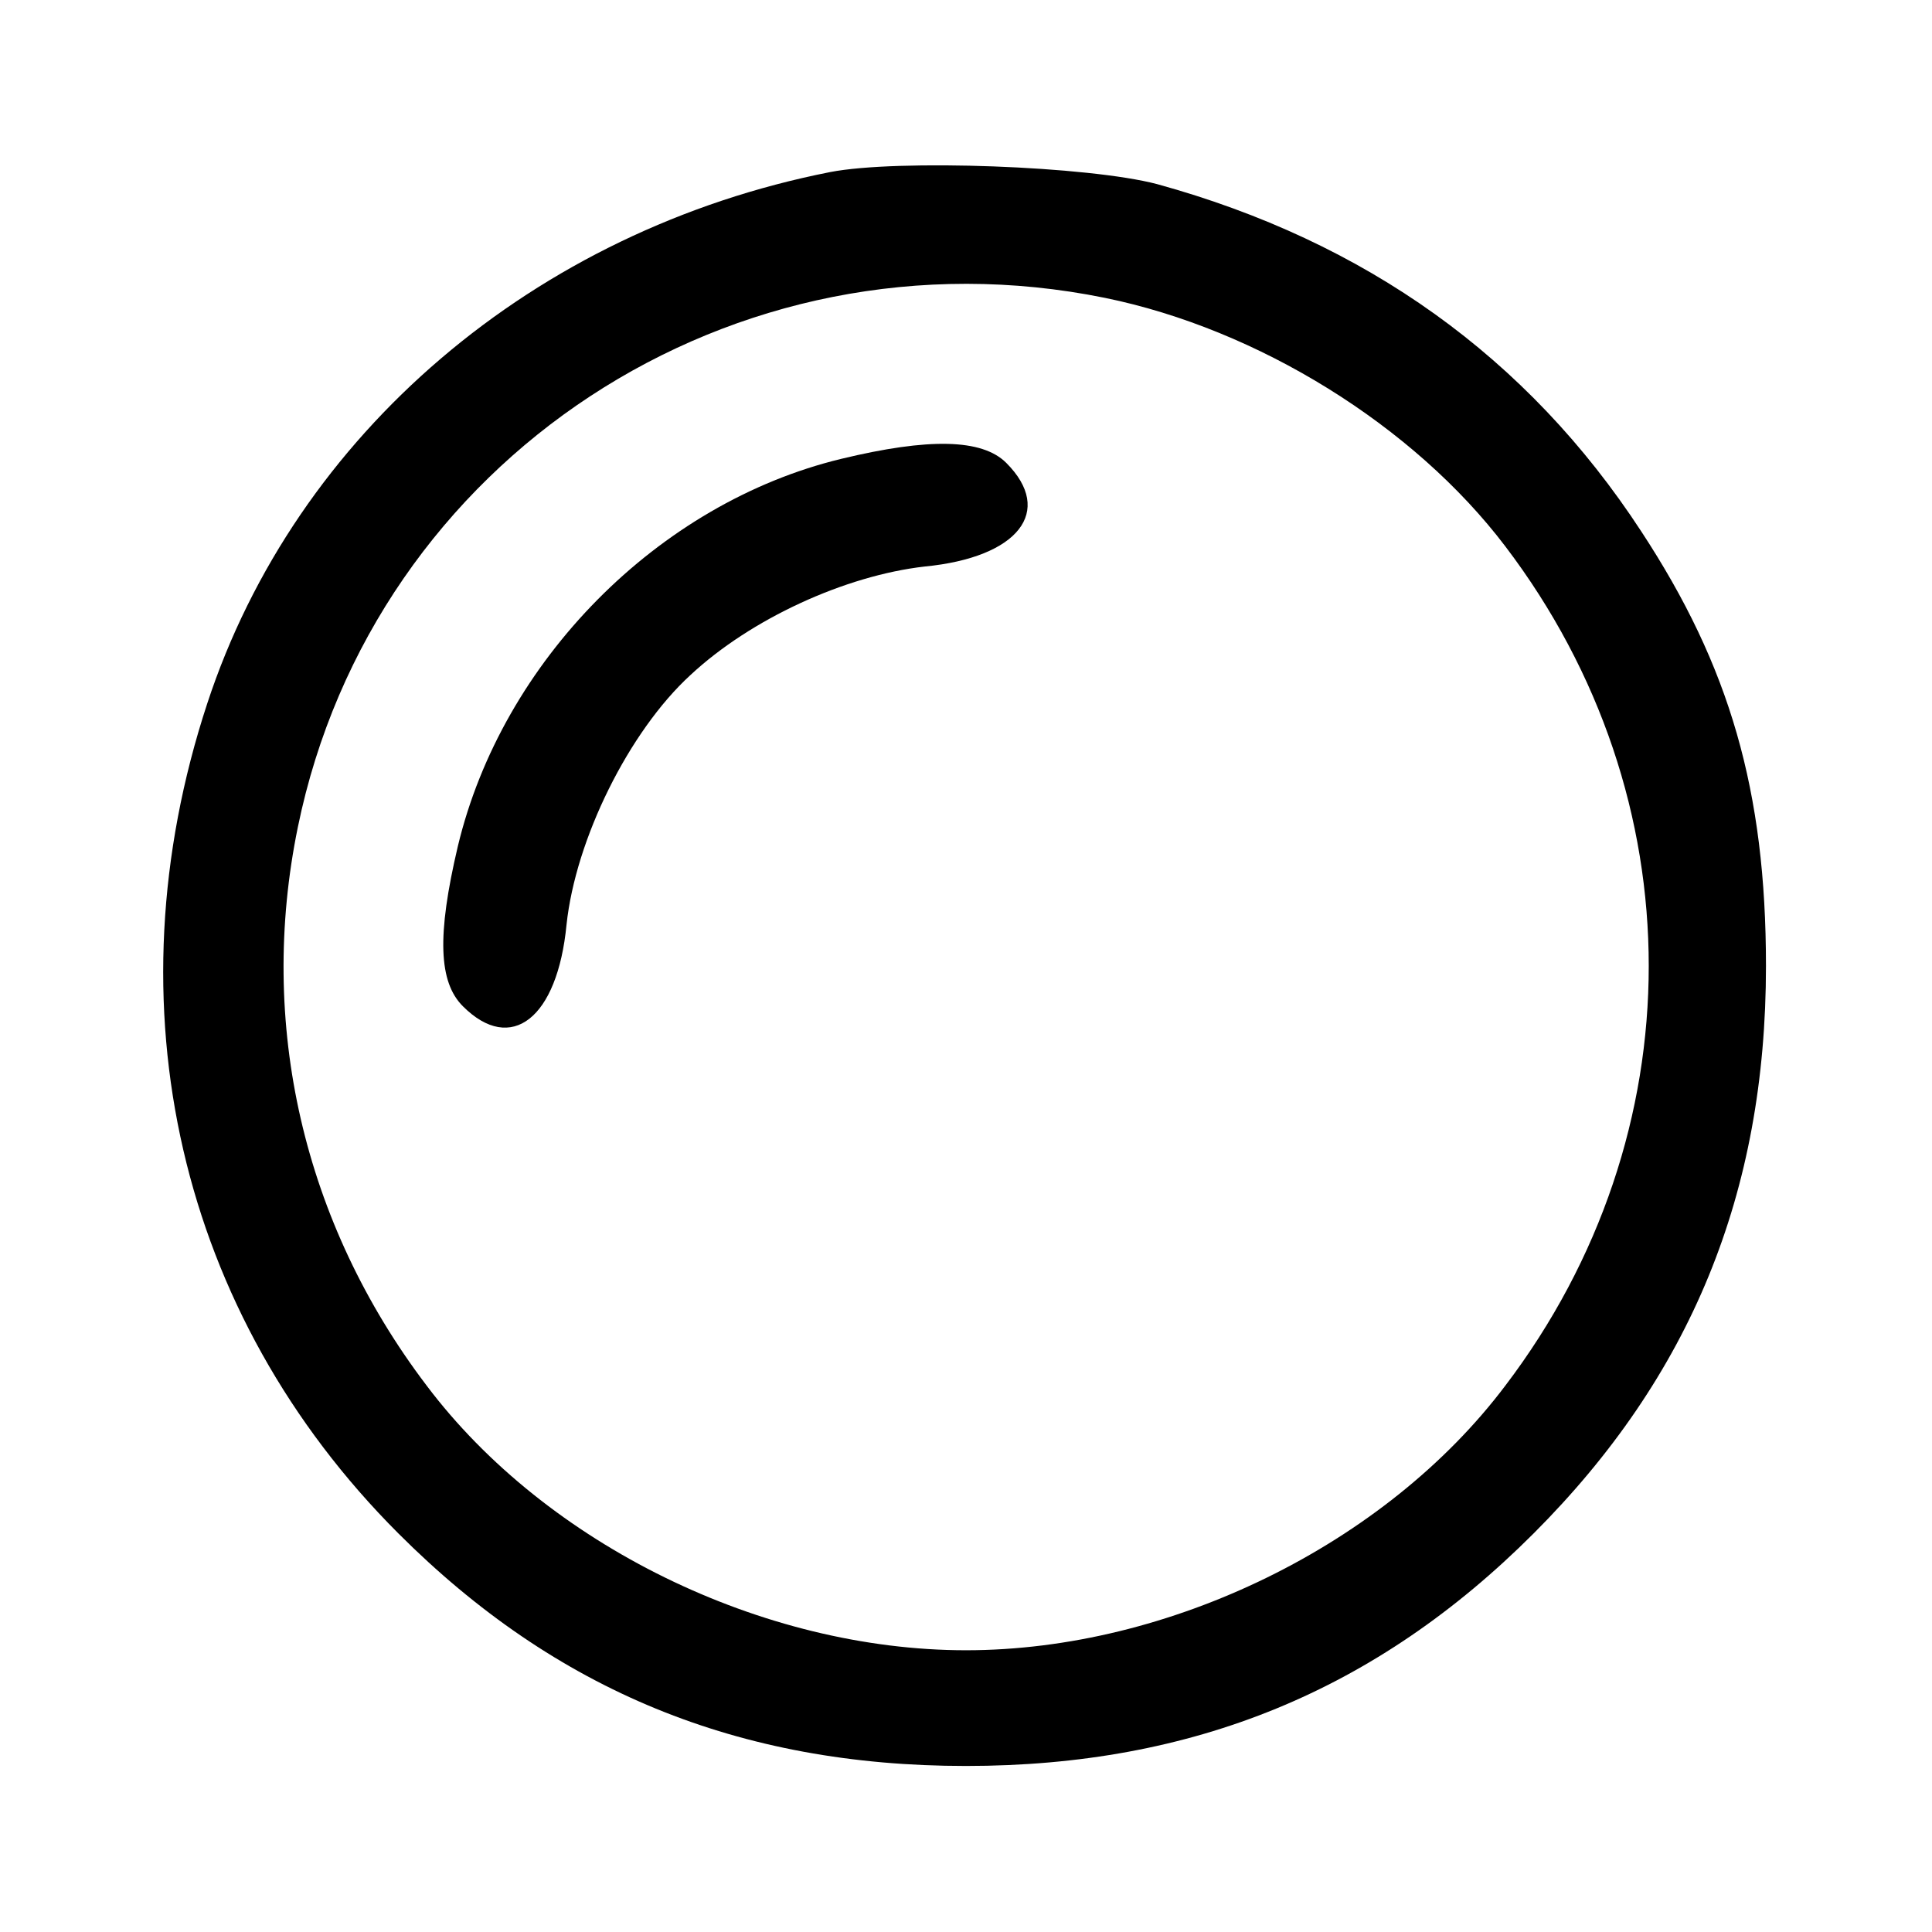
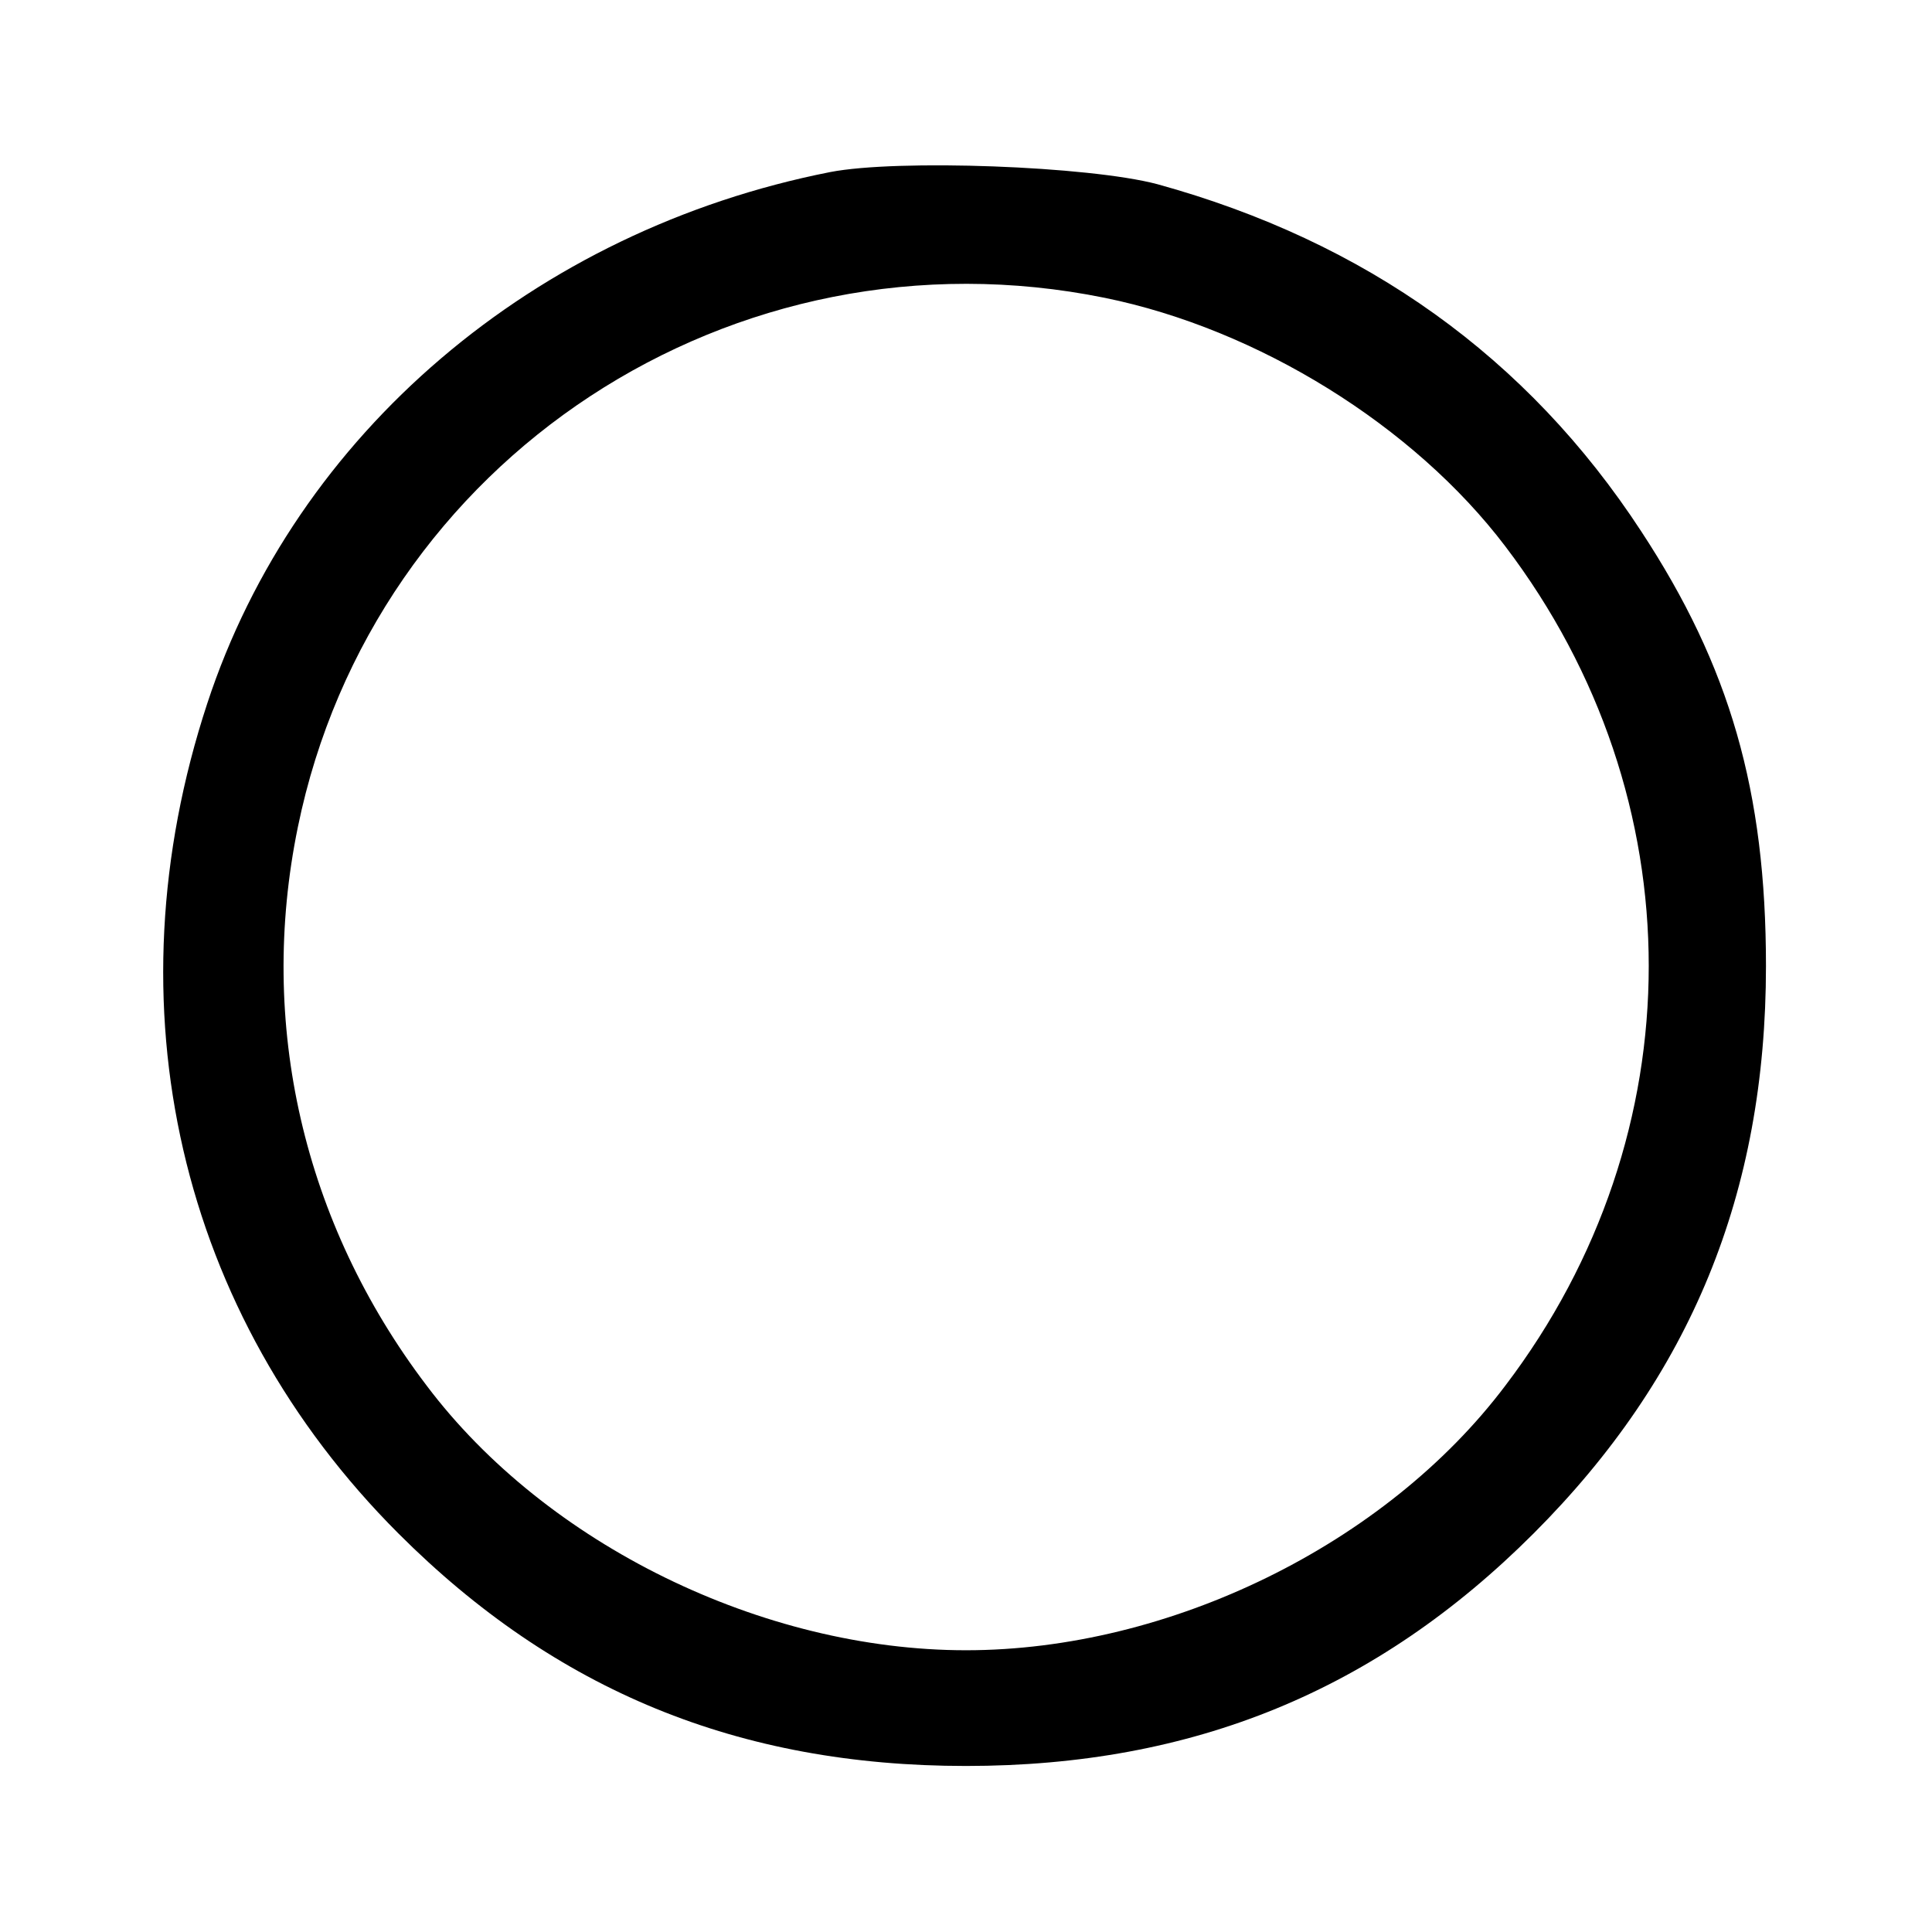
<svg xmlns="http://www.w3.org/2000/svg" version="1.0" width="192pt" height="192pt" viewBox="0 0 192 192" preserveAspectRatio="xMidYMid meet">
  <g transform="translate(0,192) scale(0.1,-0.1)" fill="#000000" stroke="none">
    <path d="M825 1749 c-294 -58 -531 -260 -619 -528 -99 -301 -28 -607 190 -825 156 -156 338 -231 564 -231 226 0 408 75 564 231 156 156 231 338 231 564 0 174 -36 298 -124 432 -113 173 -274 288 -481 345 -68 18 -258 25 -325 12z m273 -125 c152 -31 307 -127 398 -247 190 -250 190 -584 0 -834 -119 -158 -334 -263 -536 -263 -202 0 -417 105 -536 263 -123 162 -168 360 -128 555 75 366 433 601 802 526z" />
-     <path d="M836 1464 c-182 -44 -337 -201 -381 -385 -21 -89 -19 -135 5 -159 48 -48 94 -12 103 81 9 85 62 192 123 248 60 56 154 99 233 108 93 9 129 55 81 103 -24 24 -77 25 -164 4z" />
  </g>
</svg>